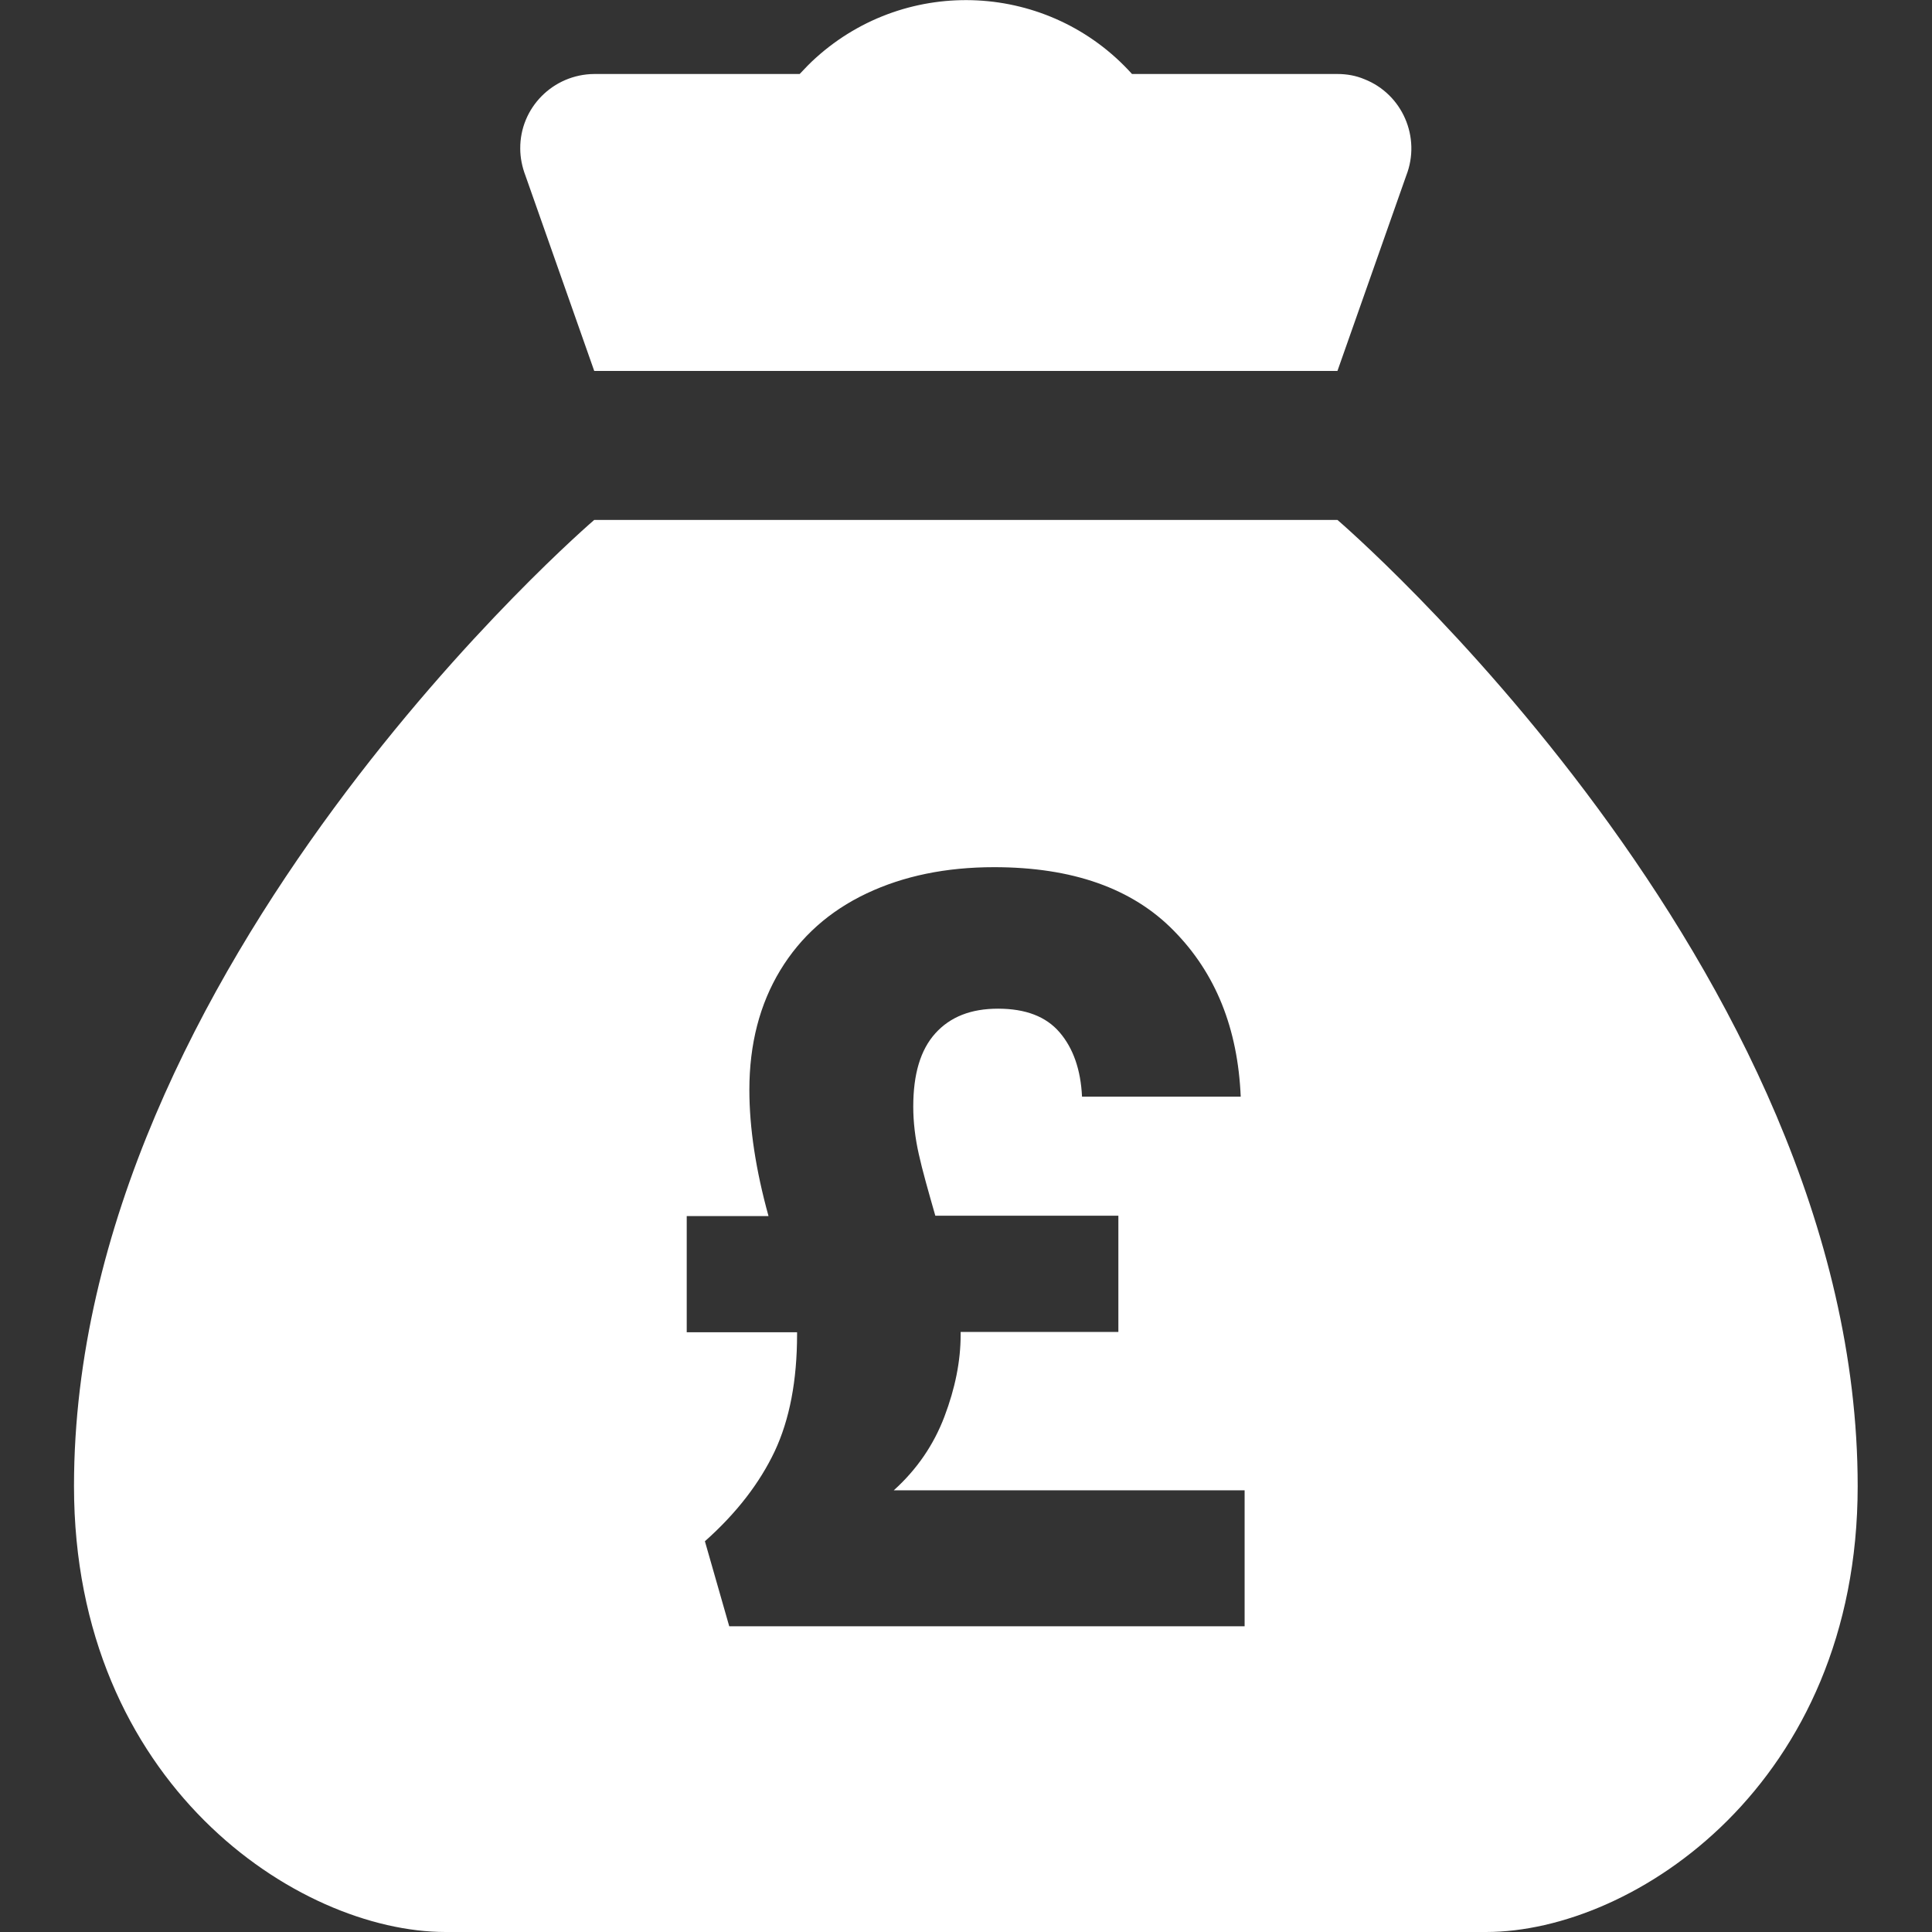
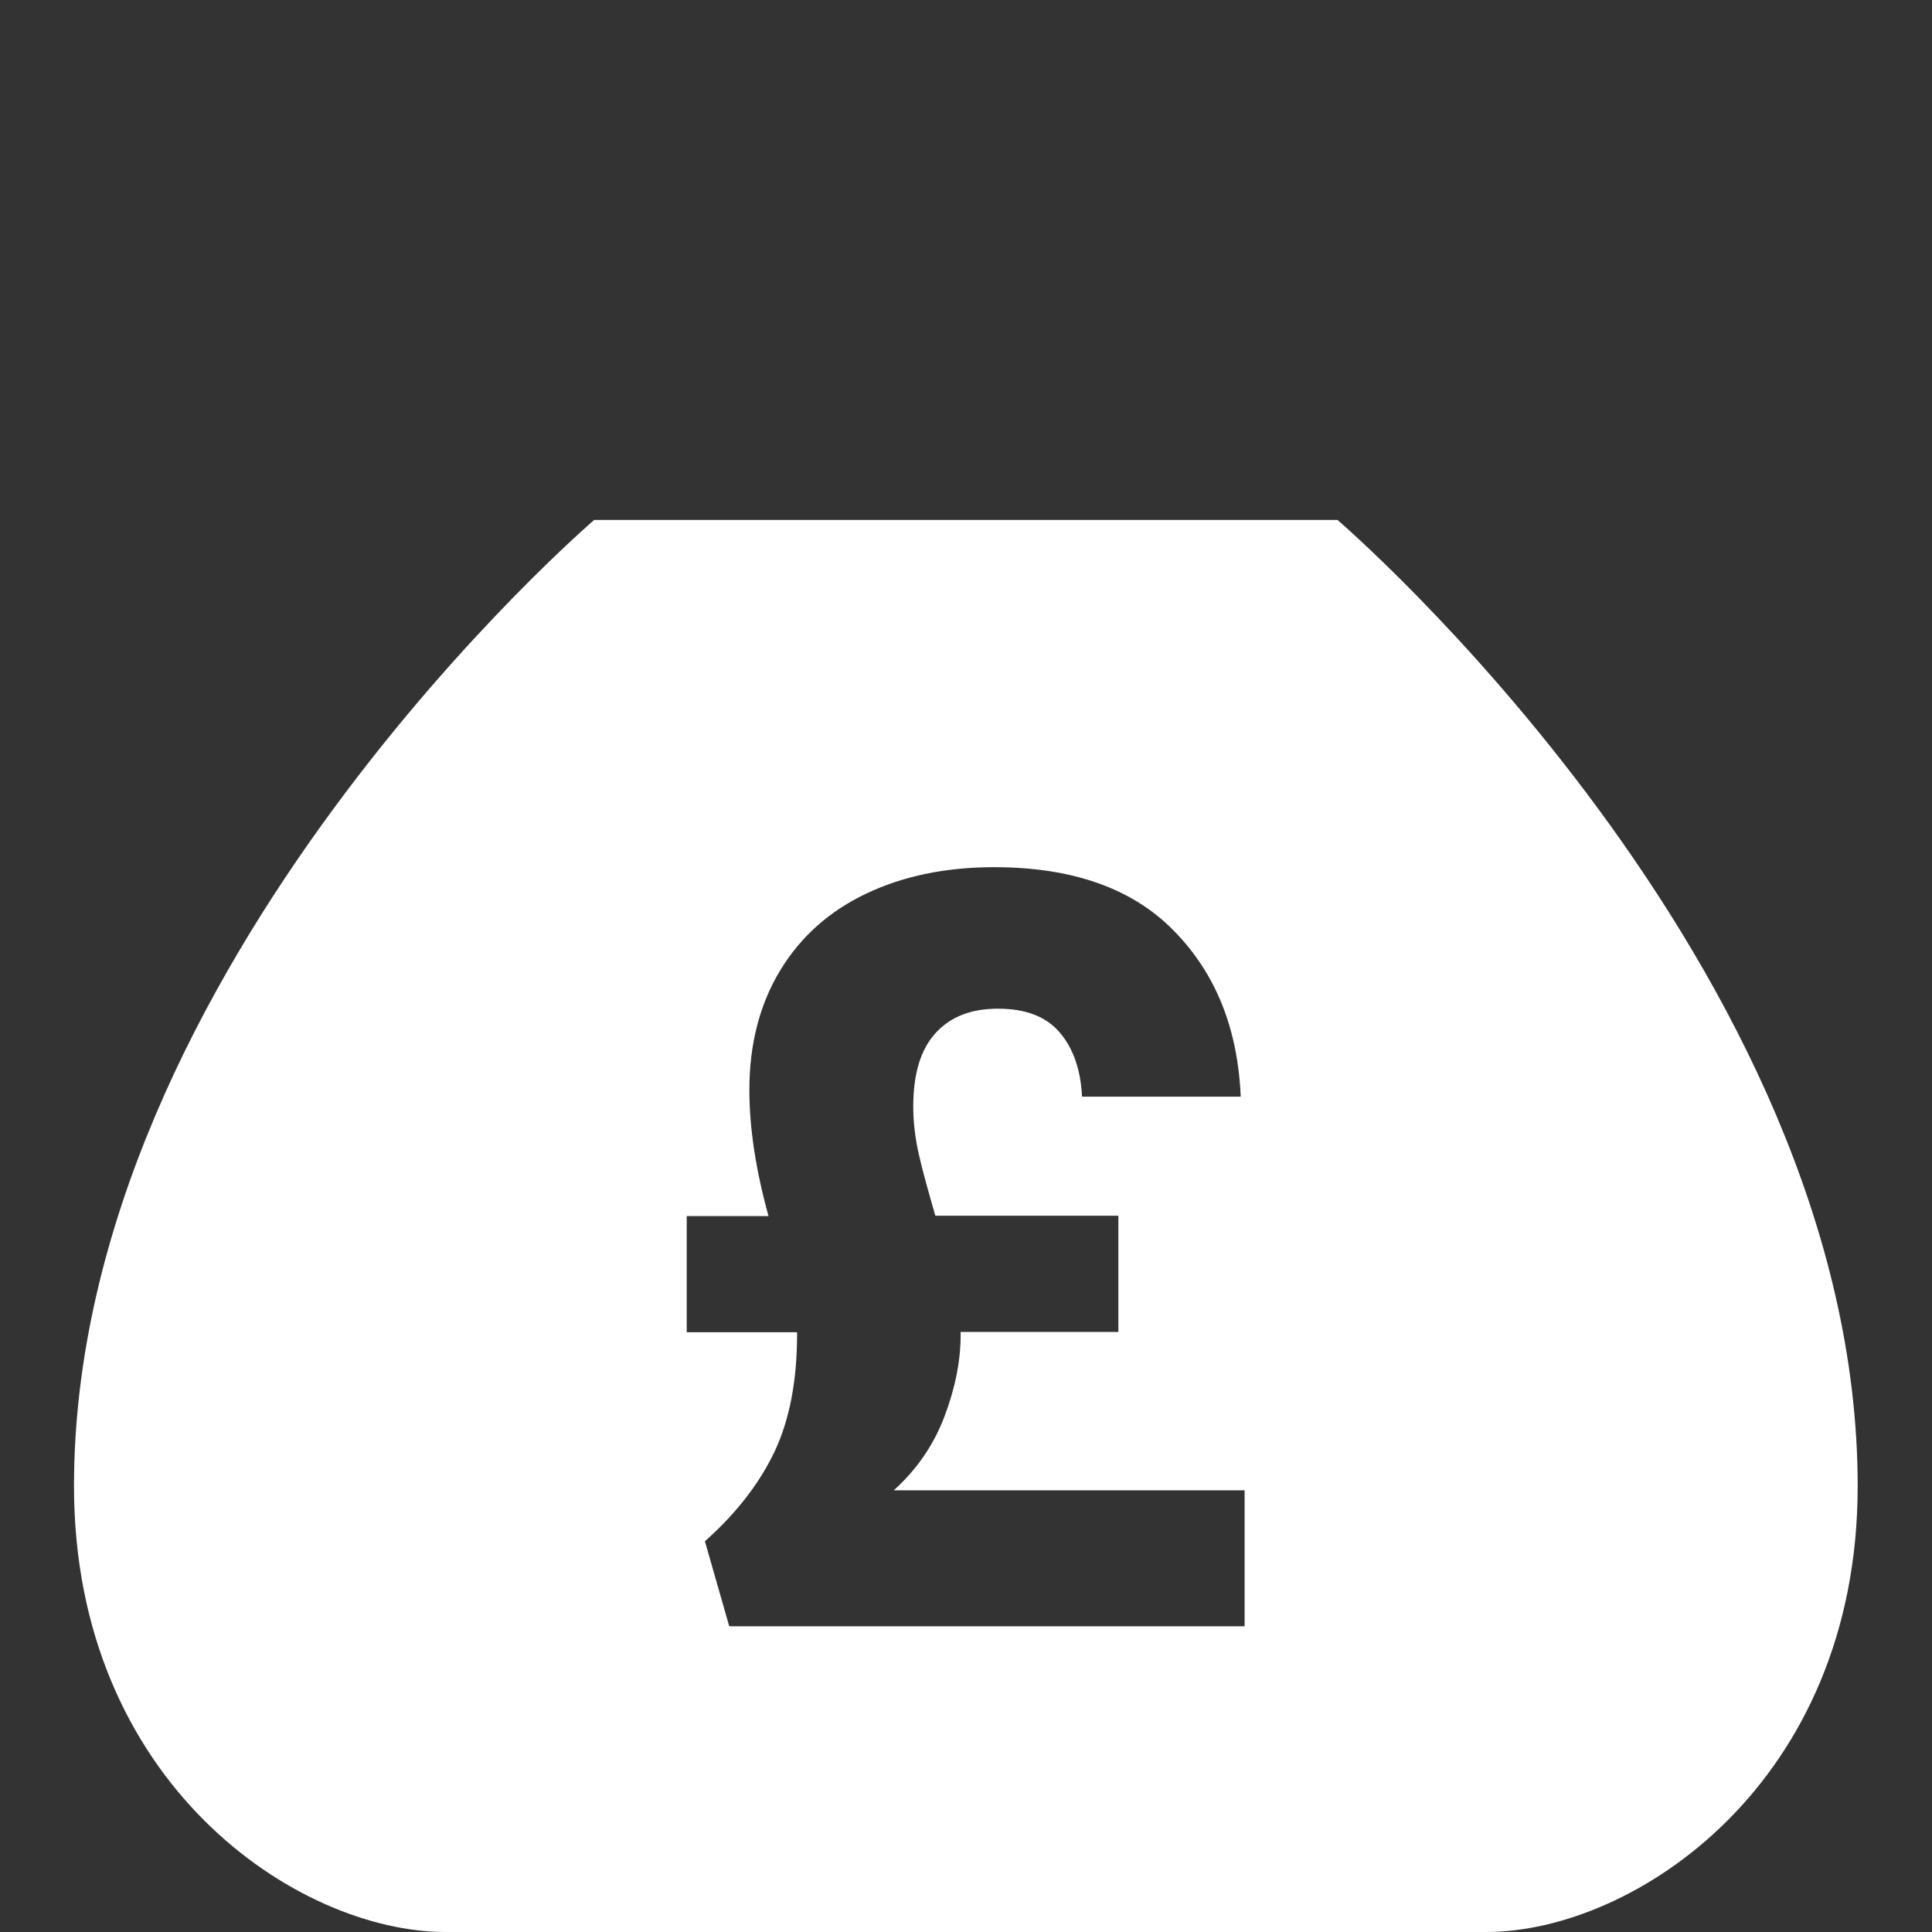
<svg xmlns="http://www.w3.org/2000/svg" version="1.1" id="Layer_1" x="0px" y="0px" viewBox="0 0 595.3 595.3" style="enable-background:new 0 0 595.3 595.3;" xml:space="preserve">
  <rect x="0" y="0" width="595.3" height="595.3" fill="#333333" stroke="none" />
  <style type="text/css">
	.st0{fill:#FFFFFF;}
</style>
-   <path class="st0" d="M412.1,22.8h-63.3c-25.5-28.3-69.1-30.5-97.4-5c-1.8,1.6-3.4,3.3-5,5h-63.3c-12.7,0.1-22.9,10.4-22.8,23  c0,2.8,0.6,5.7,1.6,8.3l21.2,60.2h229l21.2-60.2c4.6-11.8-1.2-25.1-12.9-29.7C417.8,23.3,415,22.8,412.1,22.8z" />
  <path class="st0" d="M412.1,160.2h-229c0,0-160.3,137.4-160.3,297.7c0,91.6,68.9,137.4,114.5,137.4h320.6  c45.7,0,114.5-45.8,114.5-137.4C572.4,297.6,412.1,160.2,412.1,160.2z M383.6,501.1H224.7l-7.5-26.2c9.8-8.7,16.9-18,21.5-27.7  c4.6-9.8,6.9-21.8,6.9-36.1v-0.6h-34v-35.8h25.2c-3.9-14.1-5.9-27.1-5.9-38.9c0-14.1,3.2-26.4,9.5-36.8  c6.3-10.4,15.2-18.3,26.6-23.7c11.4-5.4,24.5-8.1,39.3-8.1c24.1,0,42.6,6.5,55.4,19.6c12.9,13.1,19.7,30.1,20.6,51.1h-48.9  c-0.4-8.3-2.7-14.9-6.9-19.8c-4.2-4.9-10.5-7.3-19-7.3c-8.3,0-14.7,2.5-19.3,7.6c-4.6,5.1-6.8,12.6-6.8,22.6c0,4.8,0.6,9.7,1.7,14.6  c1.1,5,2.9,11.3,5.1,19h56.4v35.8h-48.6v0.9c0,8.1-1.7,16.5-5,25.2c-3.3,8.7-8.5,16.3-15.6,22.7h108.1V501.1z" />
</svg>